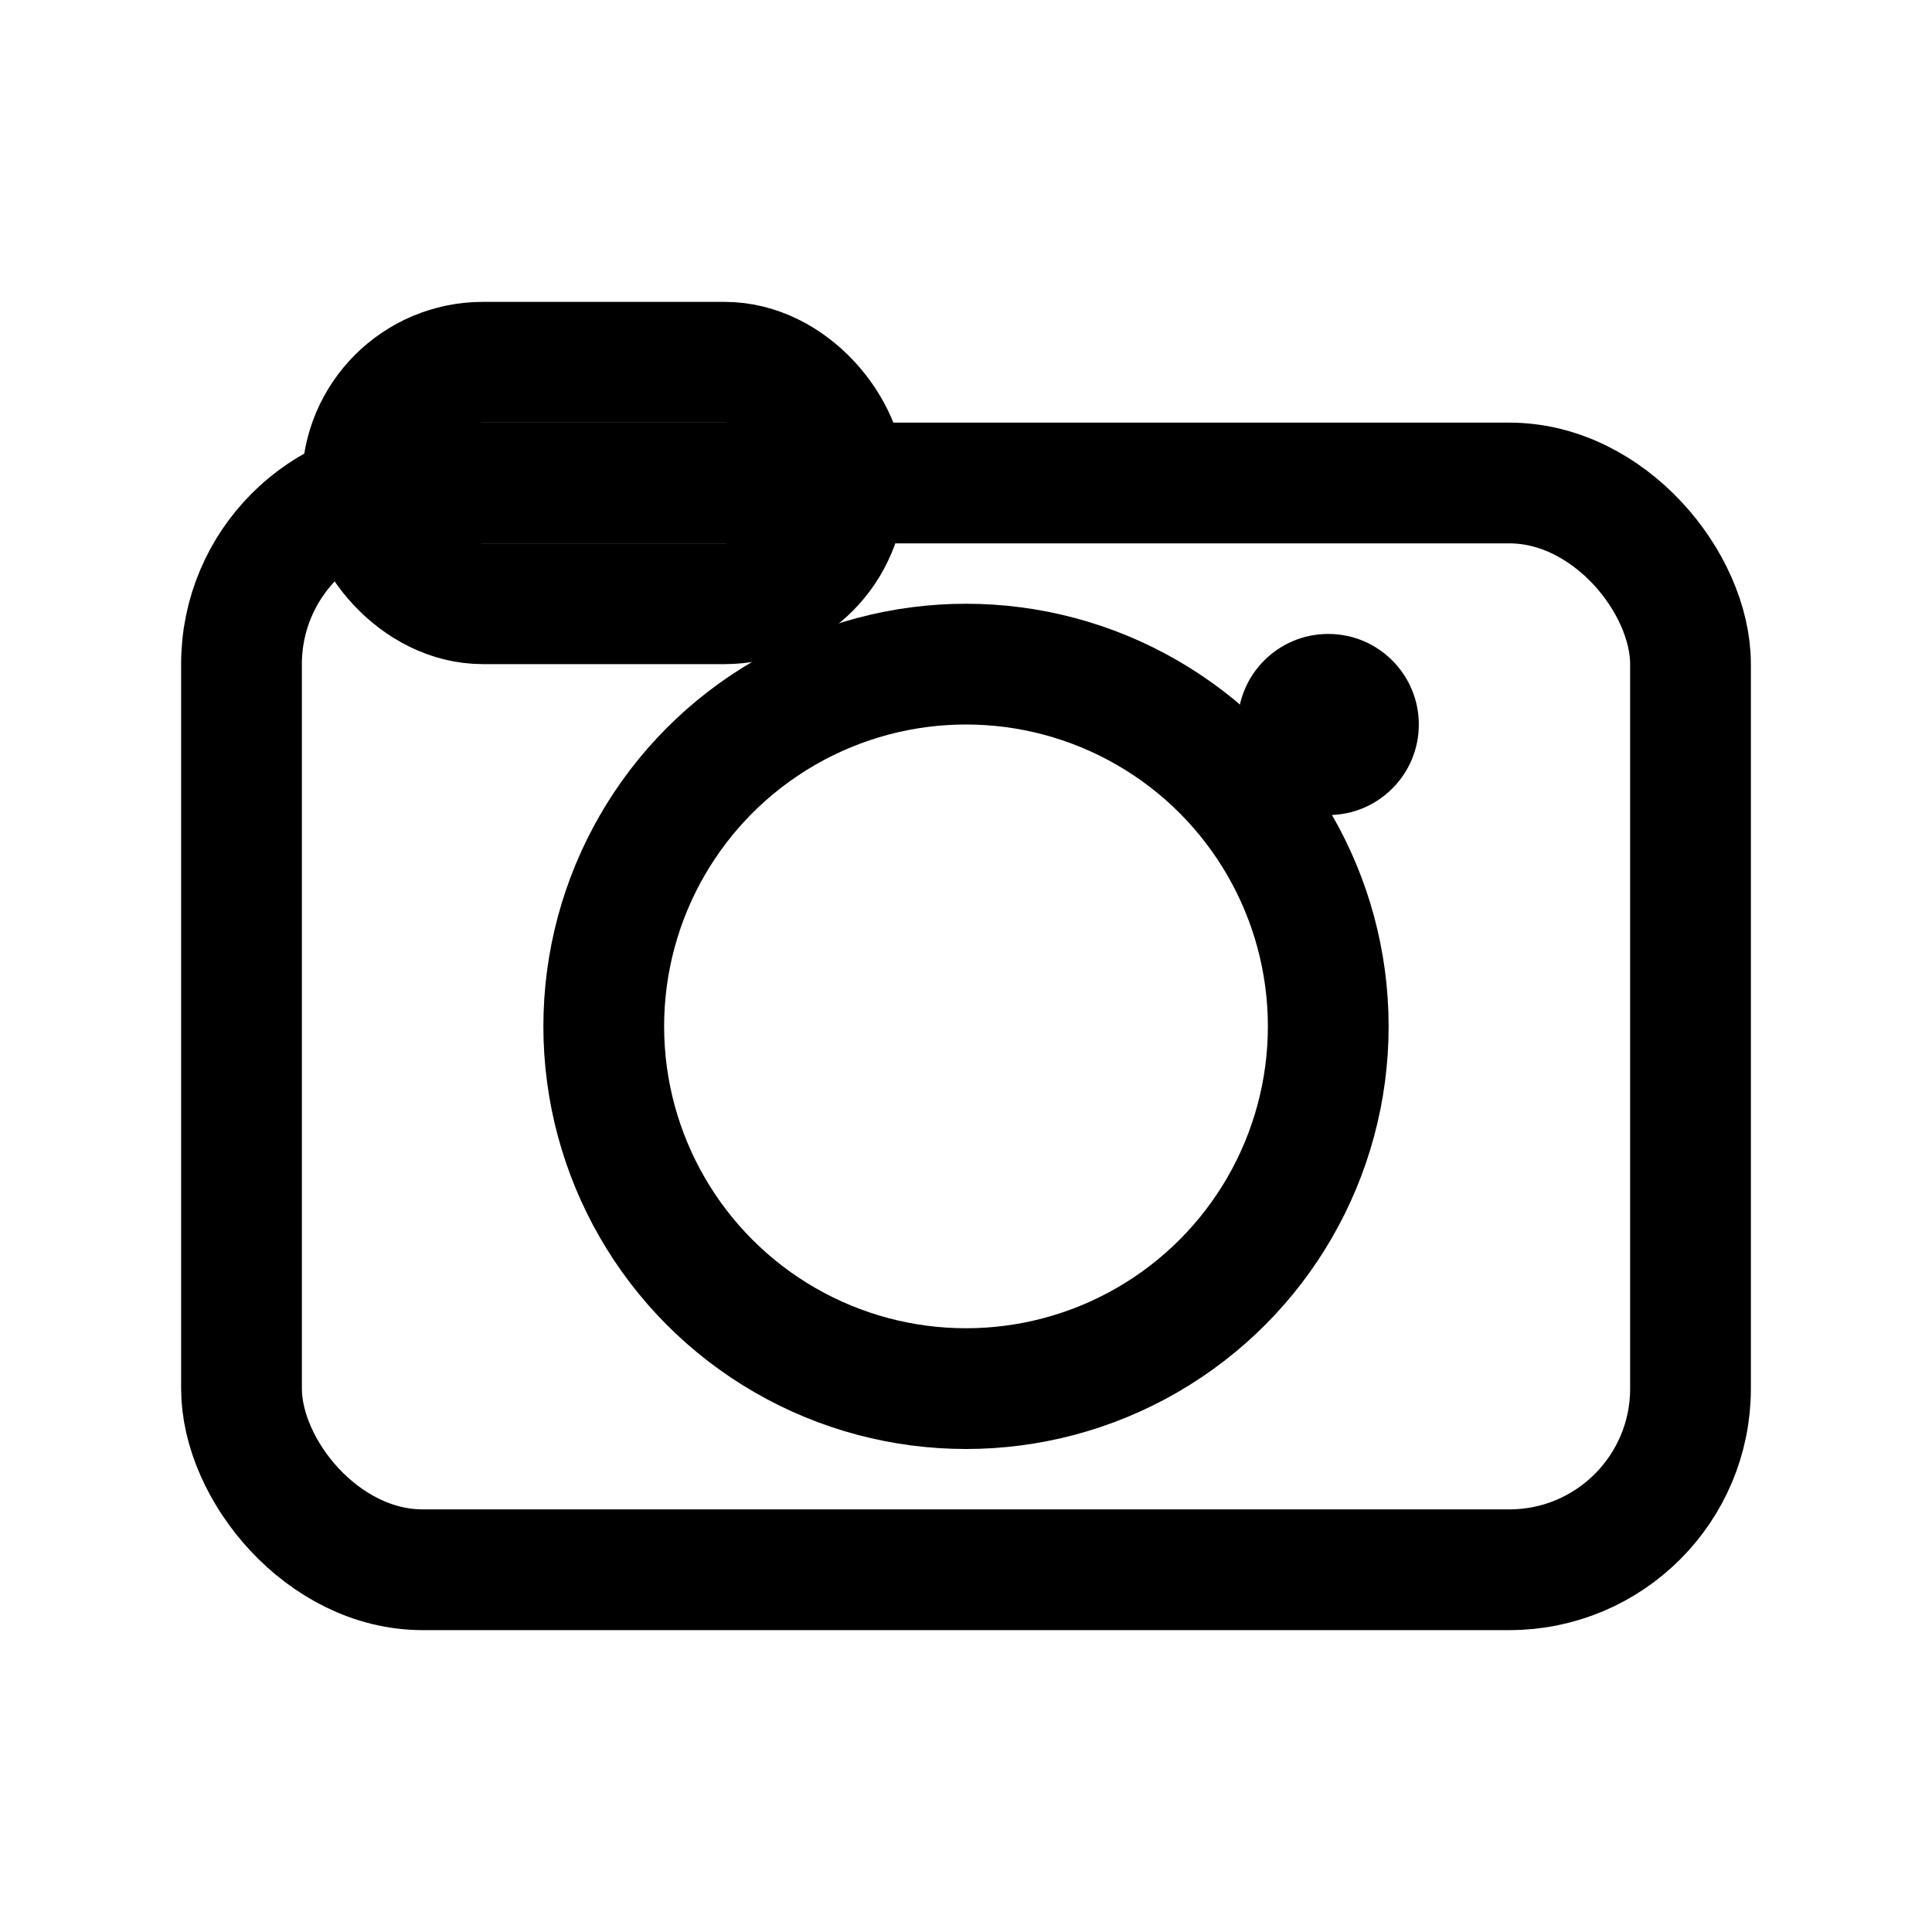
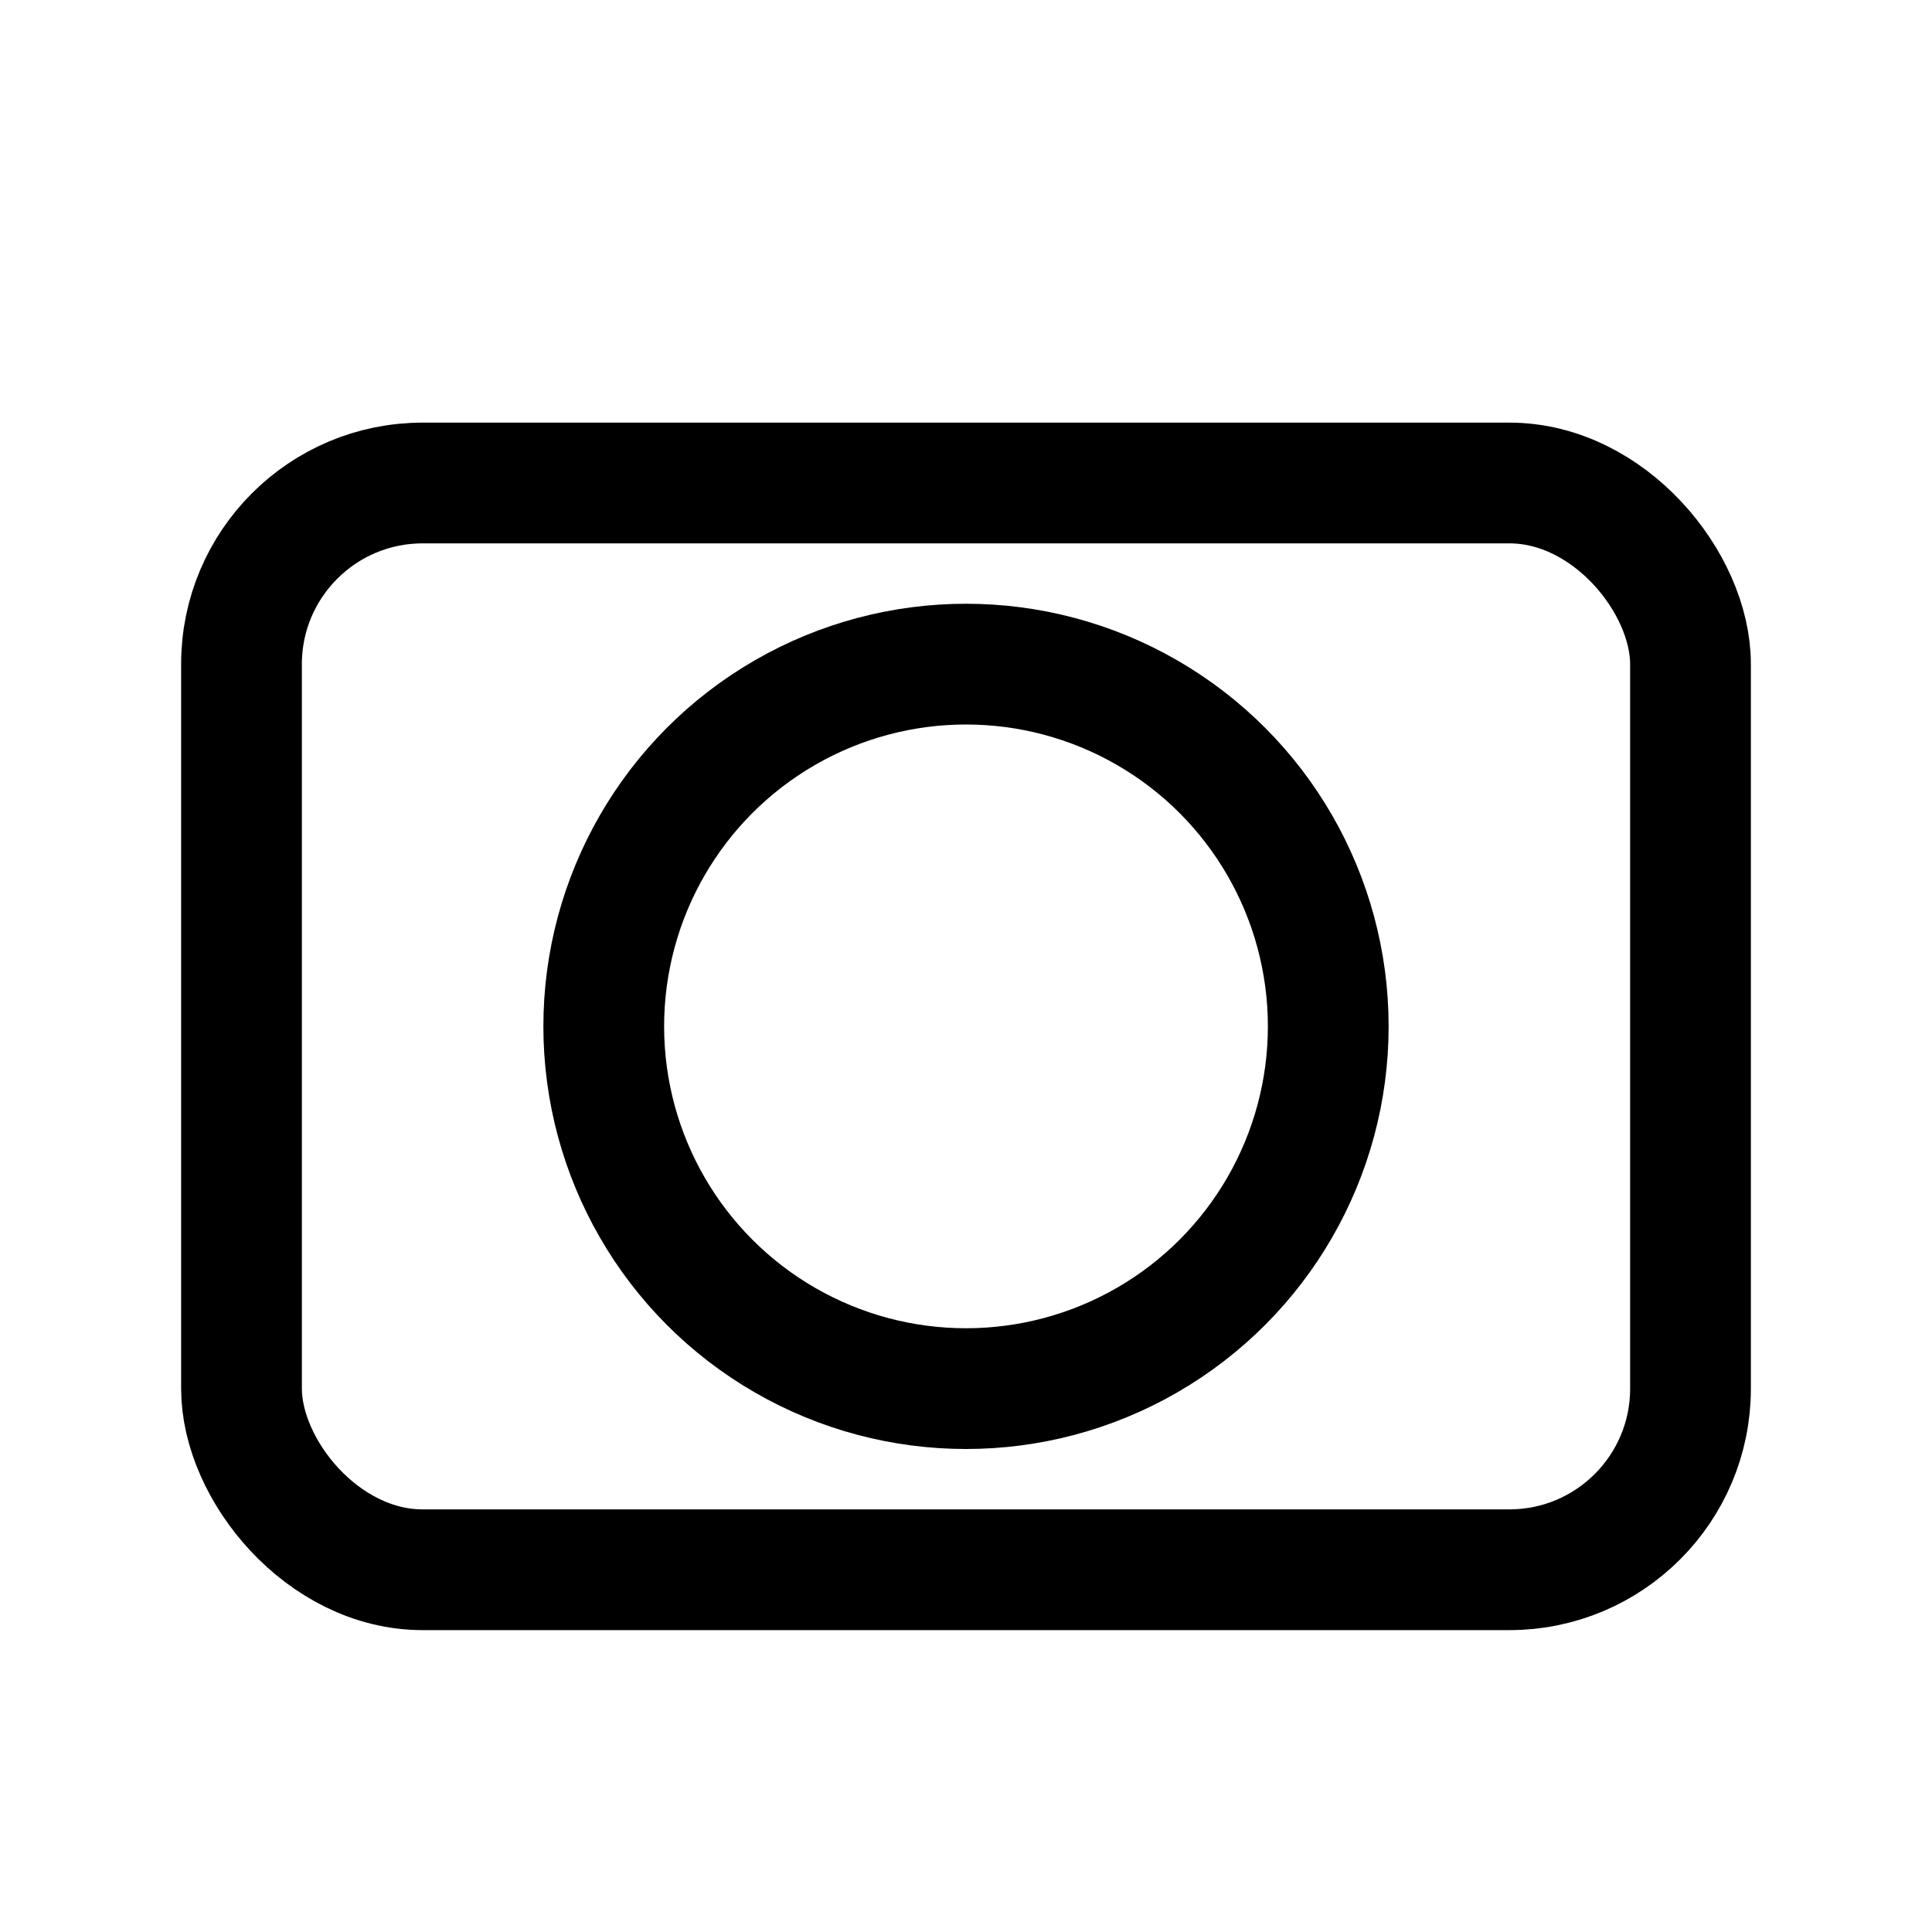
<svg xmlns="http://www.w3.org/2000/svg" width="32" height="32" viewBox="0 0 32 32" fill="none">
  <rect x="4" y="8" width="24" height="18" rx="3" stroke="#000000" stroke-width="2" fill="none" />
-   <rect x="6" y="6" width="8" height="4" rx="2" stroke="#000000" stroke-width="2" fill="none" />
  <circle cx="16" cy="17" r="6" stroke="#000000" stroke-width="2" fill="none" />
-   <circle cx="22" cy="12" r="1.5" fill="#000000" />
</svg>